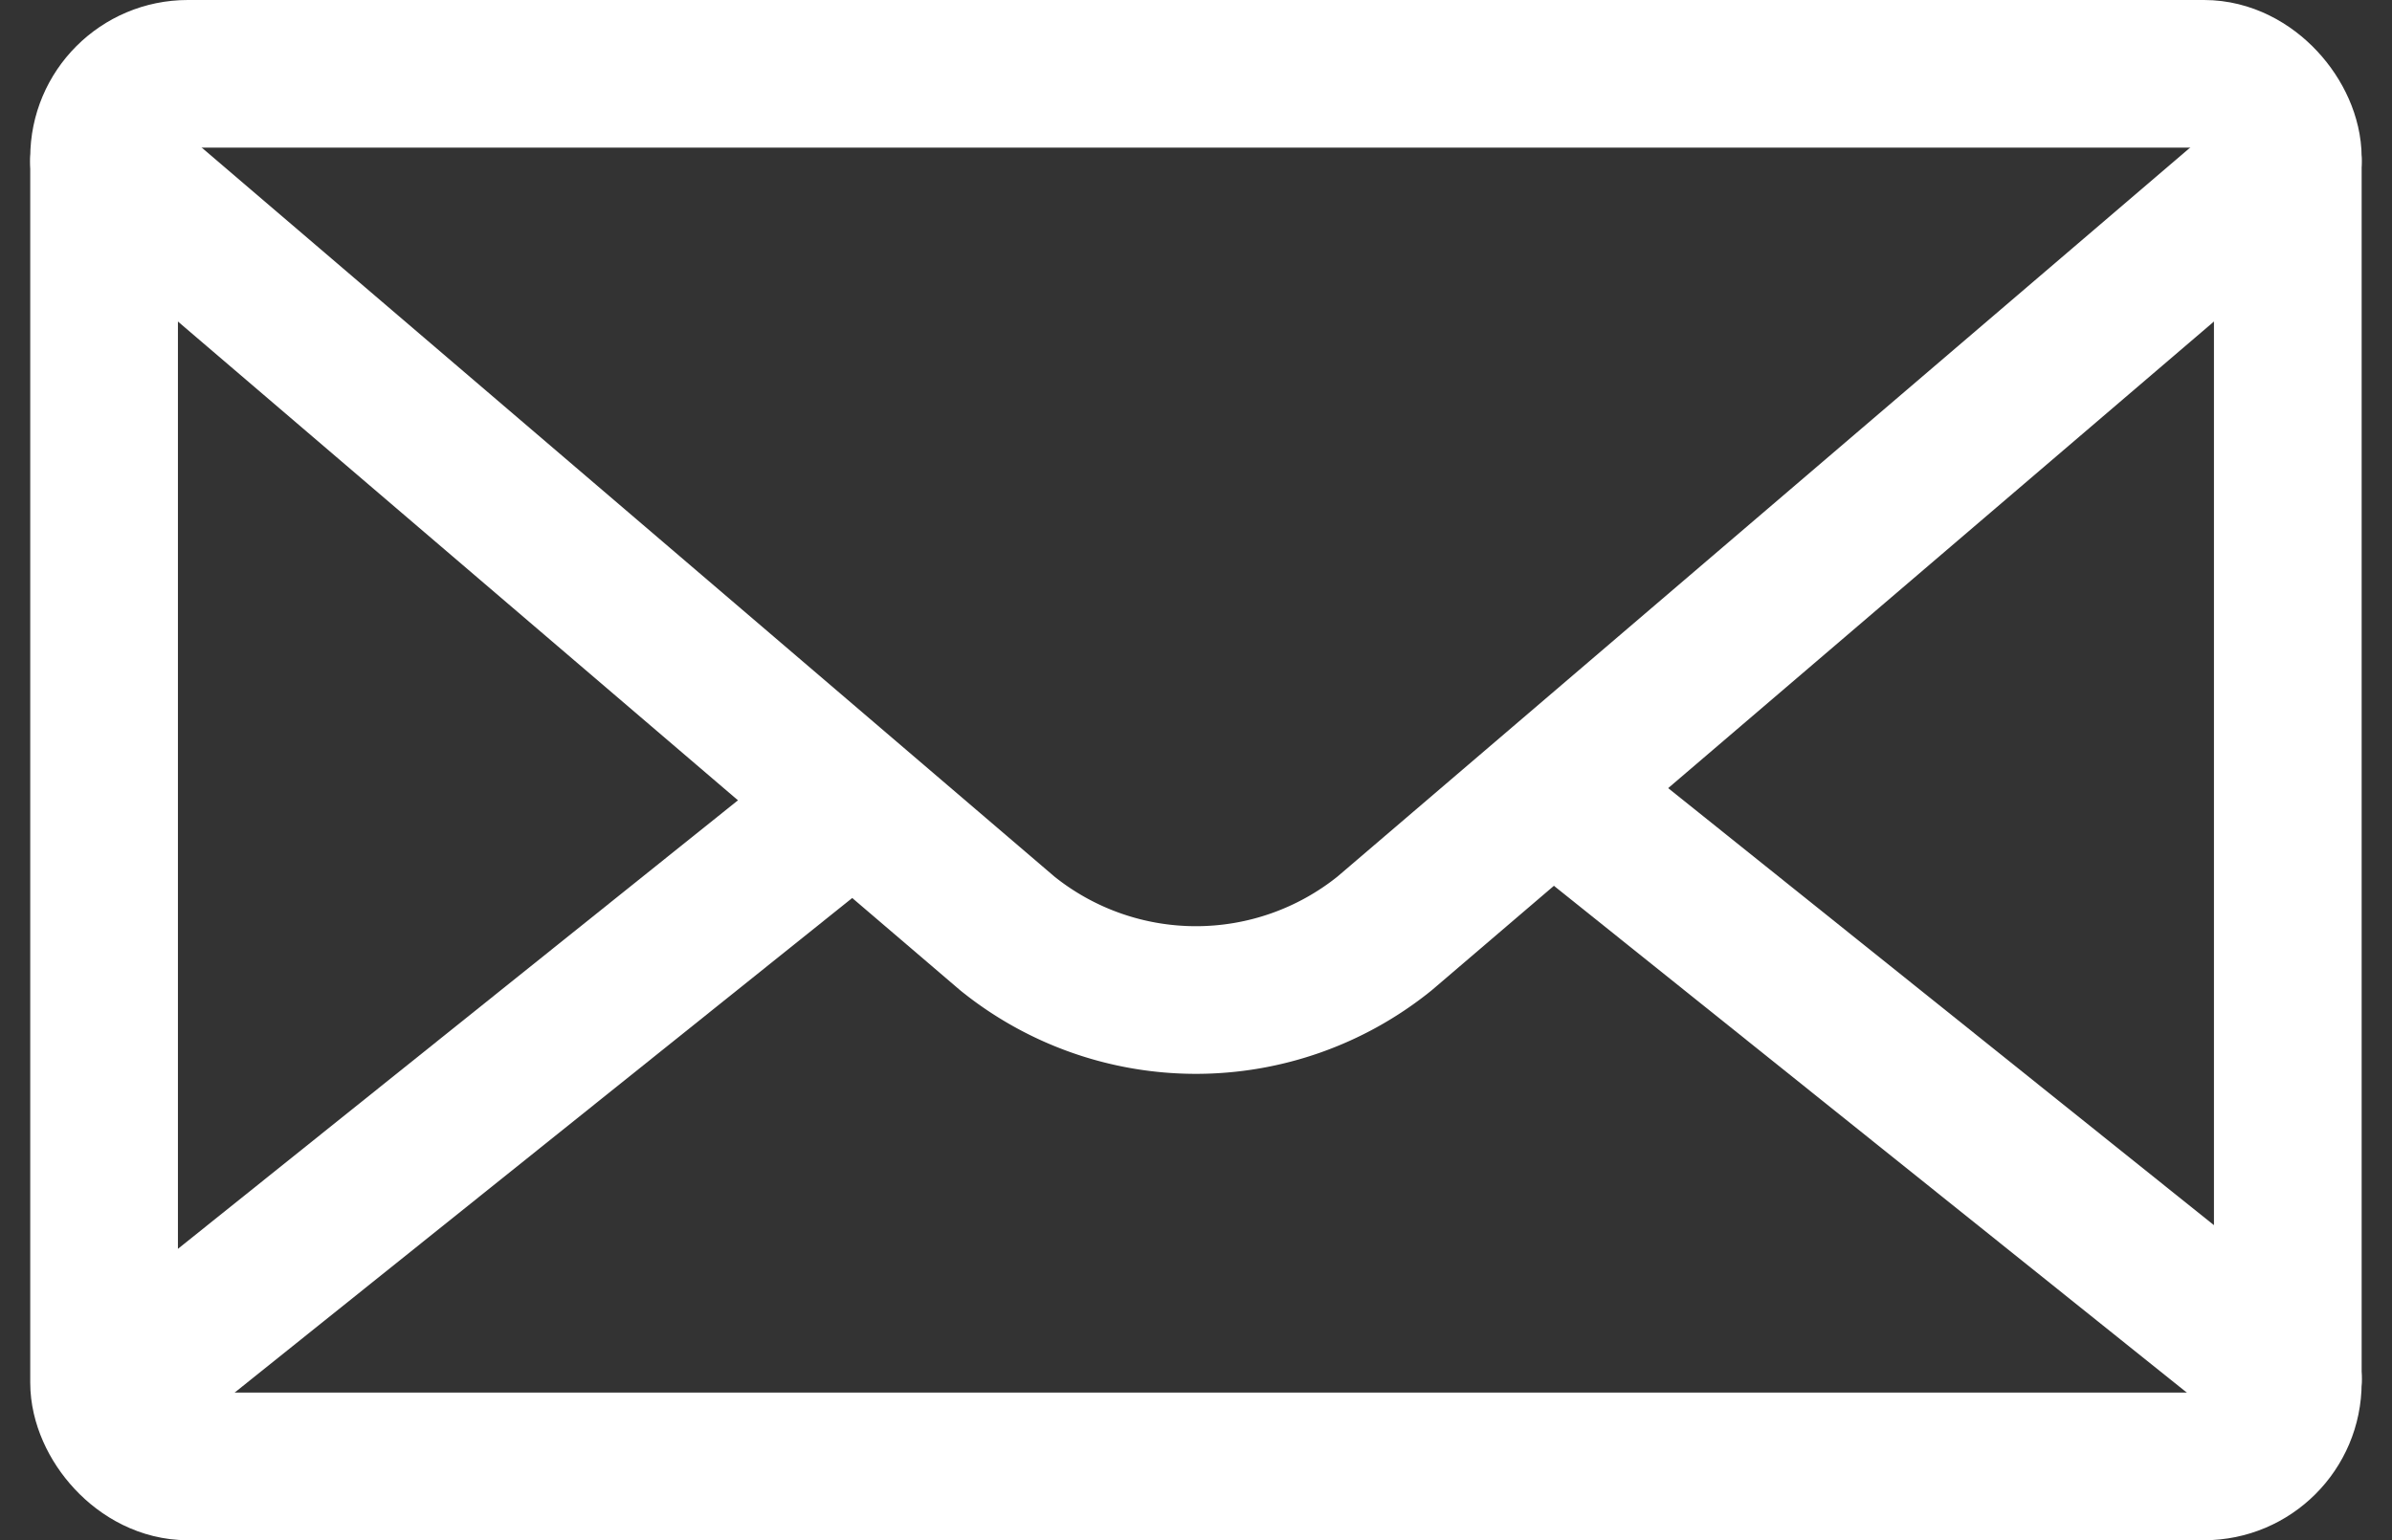
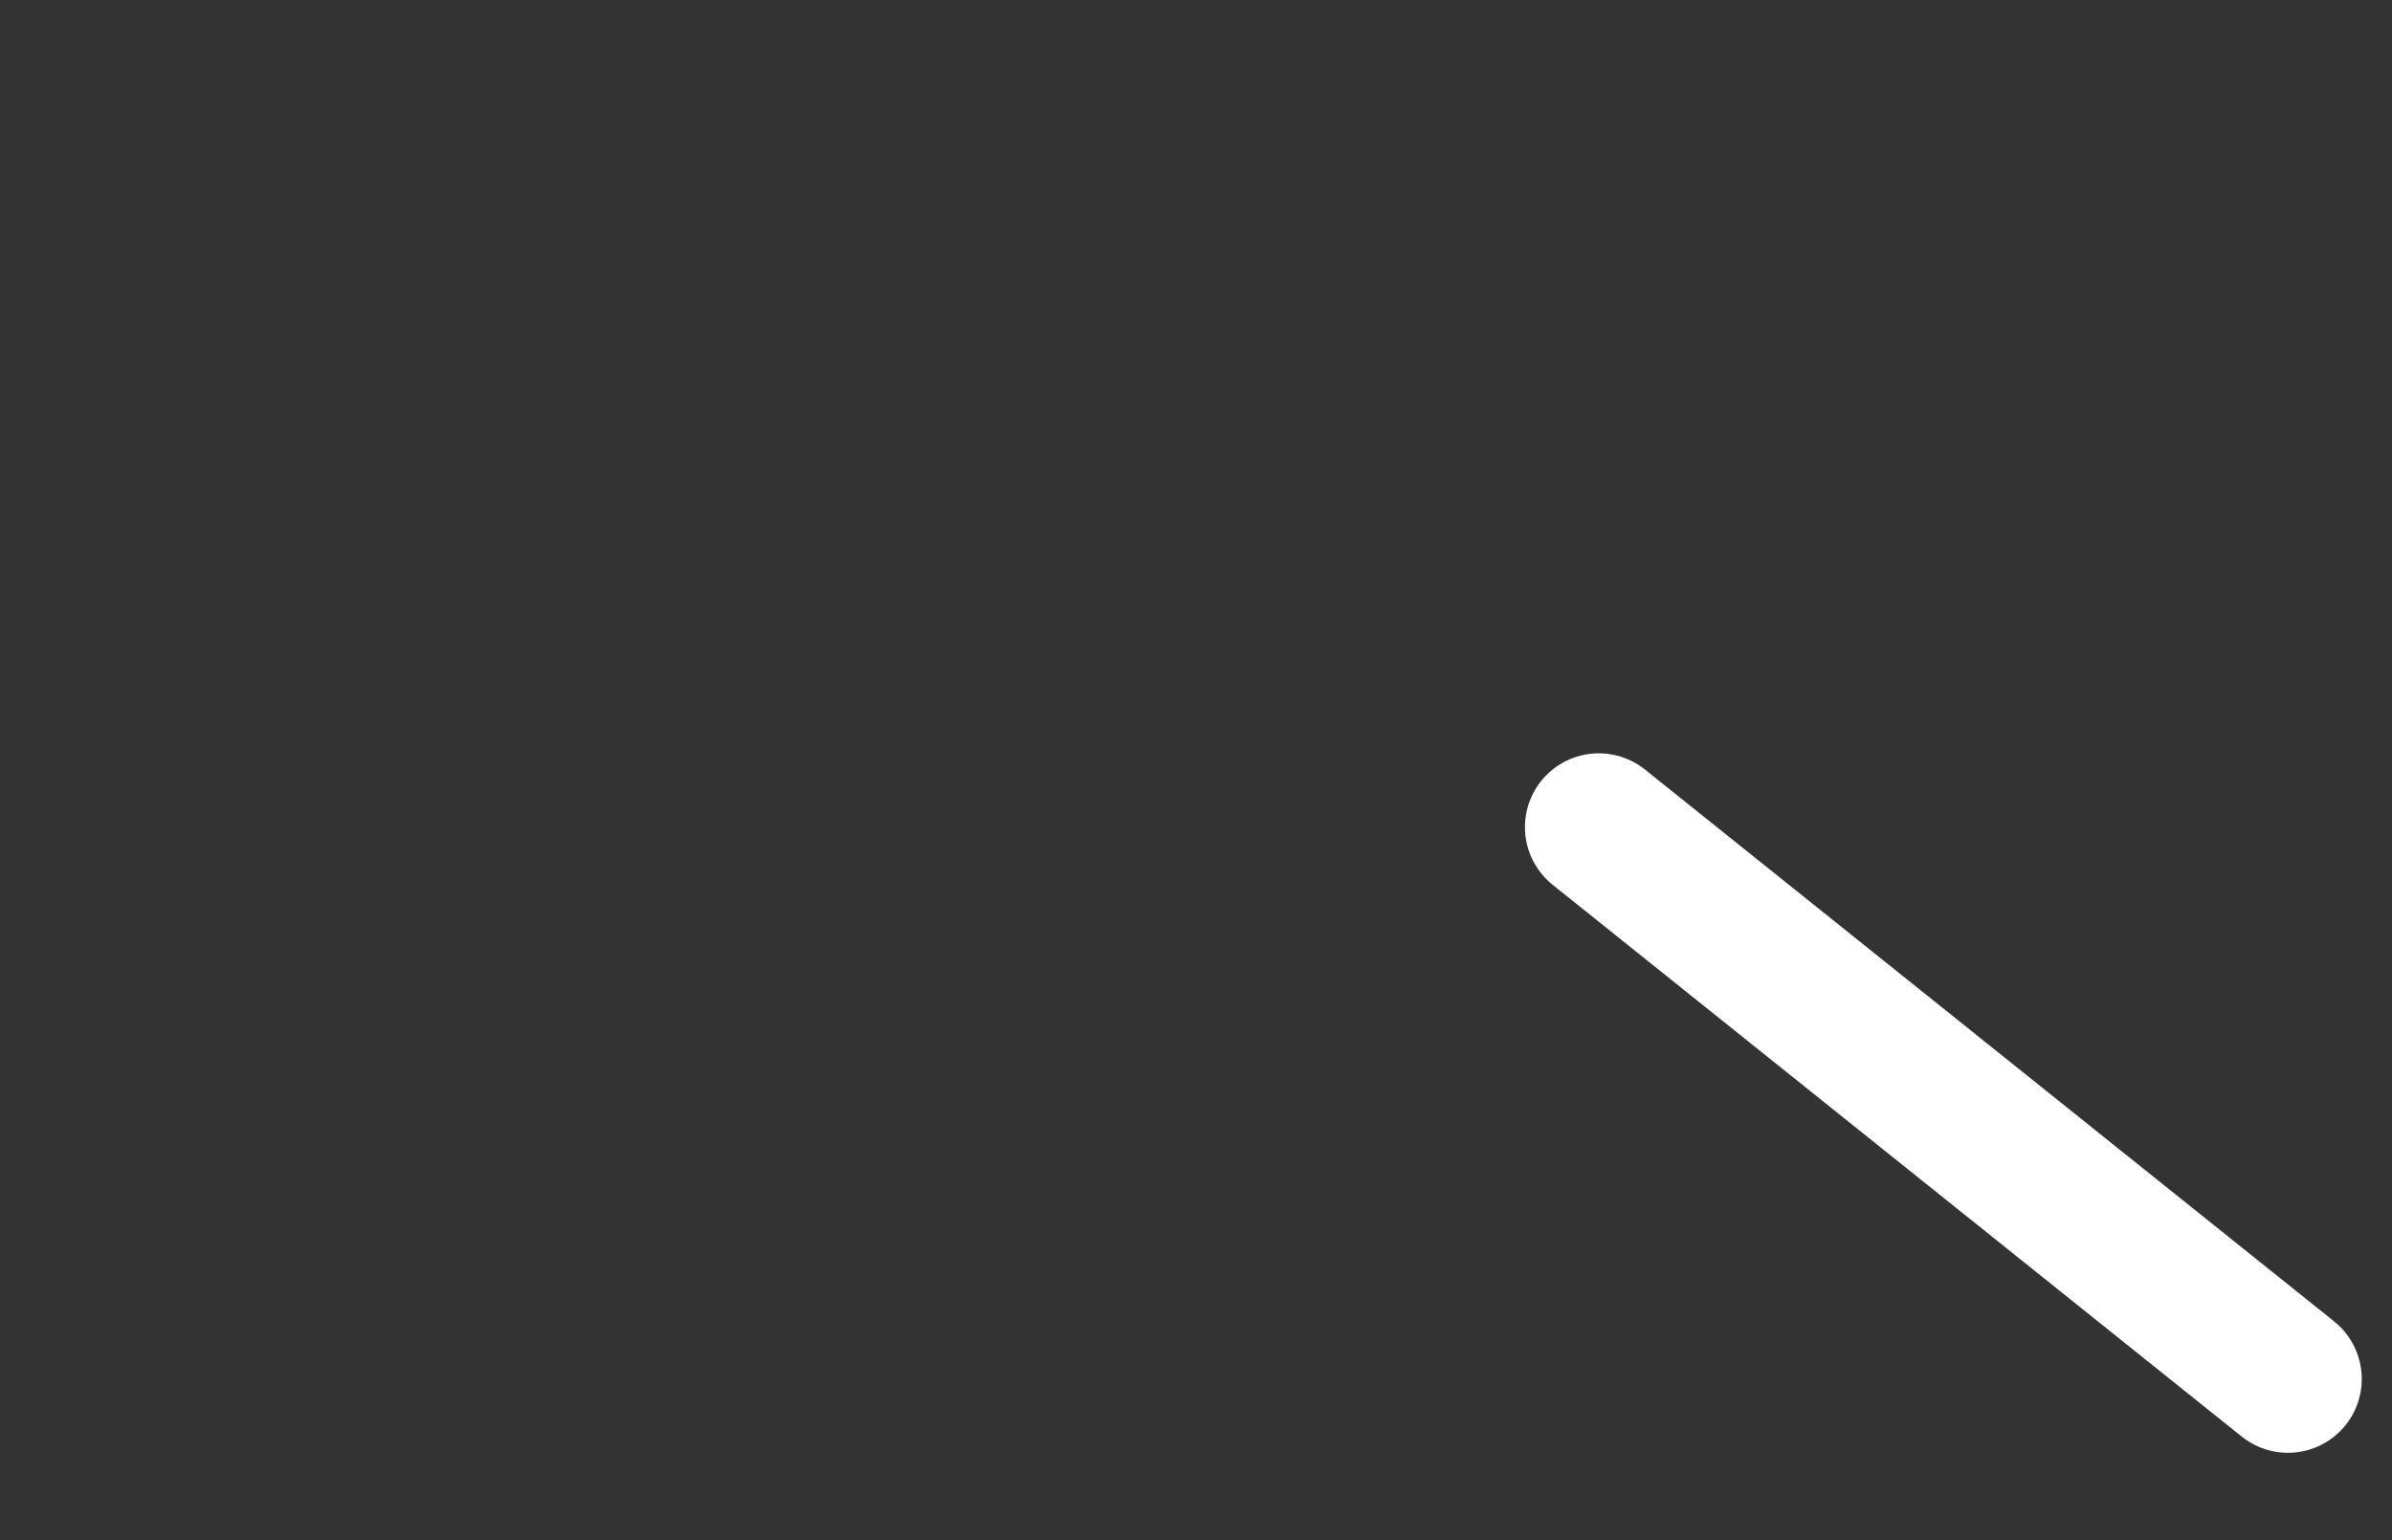
<svg xmlns="http://www.w3.org/2000/svg" width="21.281" height="13.707" viewBox="0 0 21.281 13.707">
  <rect x="0" y="0" width="21.281" height="13.707" fill="#333333" stroke="none" />
  <g id="グループ_333" data-name="グループ 333" transform="translate(0.926 0.657)">
-     <rect id="長方形_223" data-name="長方形 223" width="19.428" height="12.393" rx="0.745" fill="none" stroke="#fff" stroke-linecap="round" stroke-linejoin="round" stroke-width="1.314" />
    <path id="パス_1311" data-name="パス 1311" d="M29.231,16.883,23.1,11.972" transform="translate(-9.802 -5.268)" fill="none" stroke="#fff" stroke-linecap="round" stroke-linejoin="round" stroke-width="1.314" />
-     <path id="パス_1314" data-name="パス 1314" d="M23.1,16.883l6.129-4.91" transform="translate(-22.838 -5.268)" fill="none" stroke="#fff" stroke-linecap="round" stroke-linejoin="round" stroke-width="1.314" />
-     <path id="パス_1313" data-name="パス 1313" d="M20.085,1.97,12.048,8.843a2.673,2.673,0,0,1-3.354,0L.657,1.97" transform="translate(-0.657 -1.192)" fill="none" stroke="#fff" stroke-linecap="round" stroke-linejoin="round" stroke-width="1.314" />
  </g>
</svg>